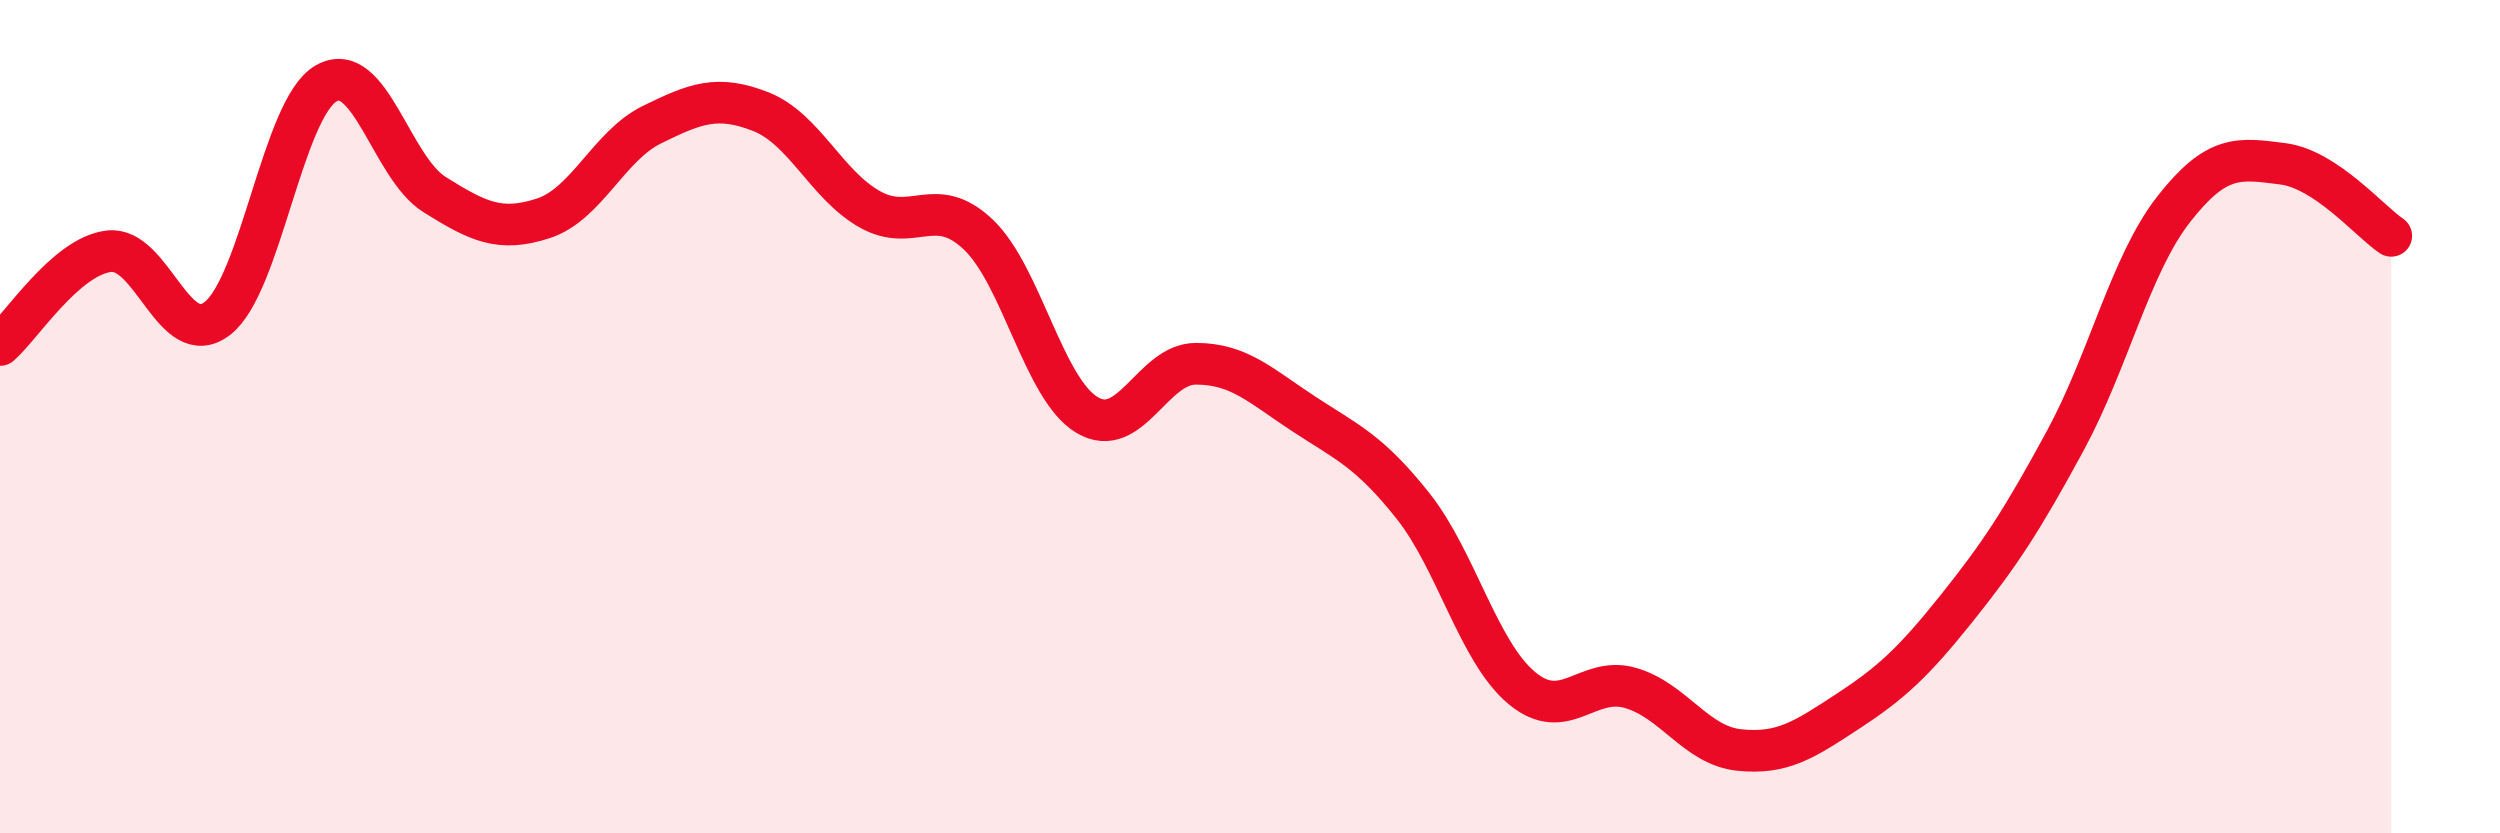
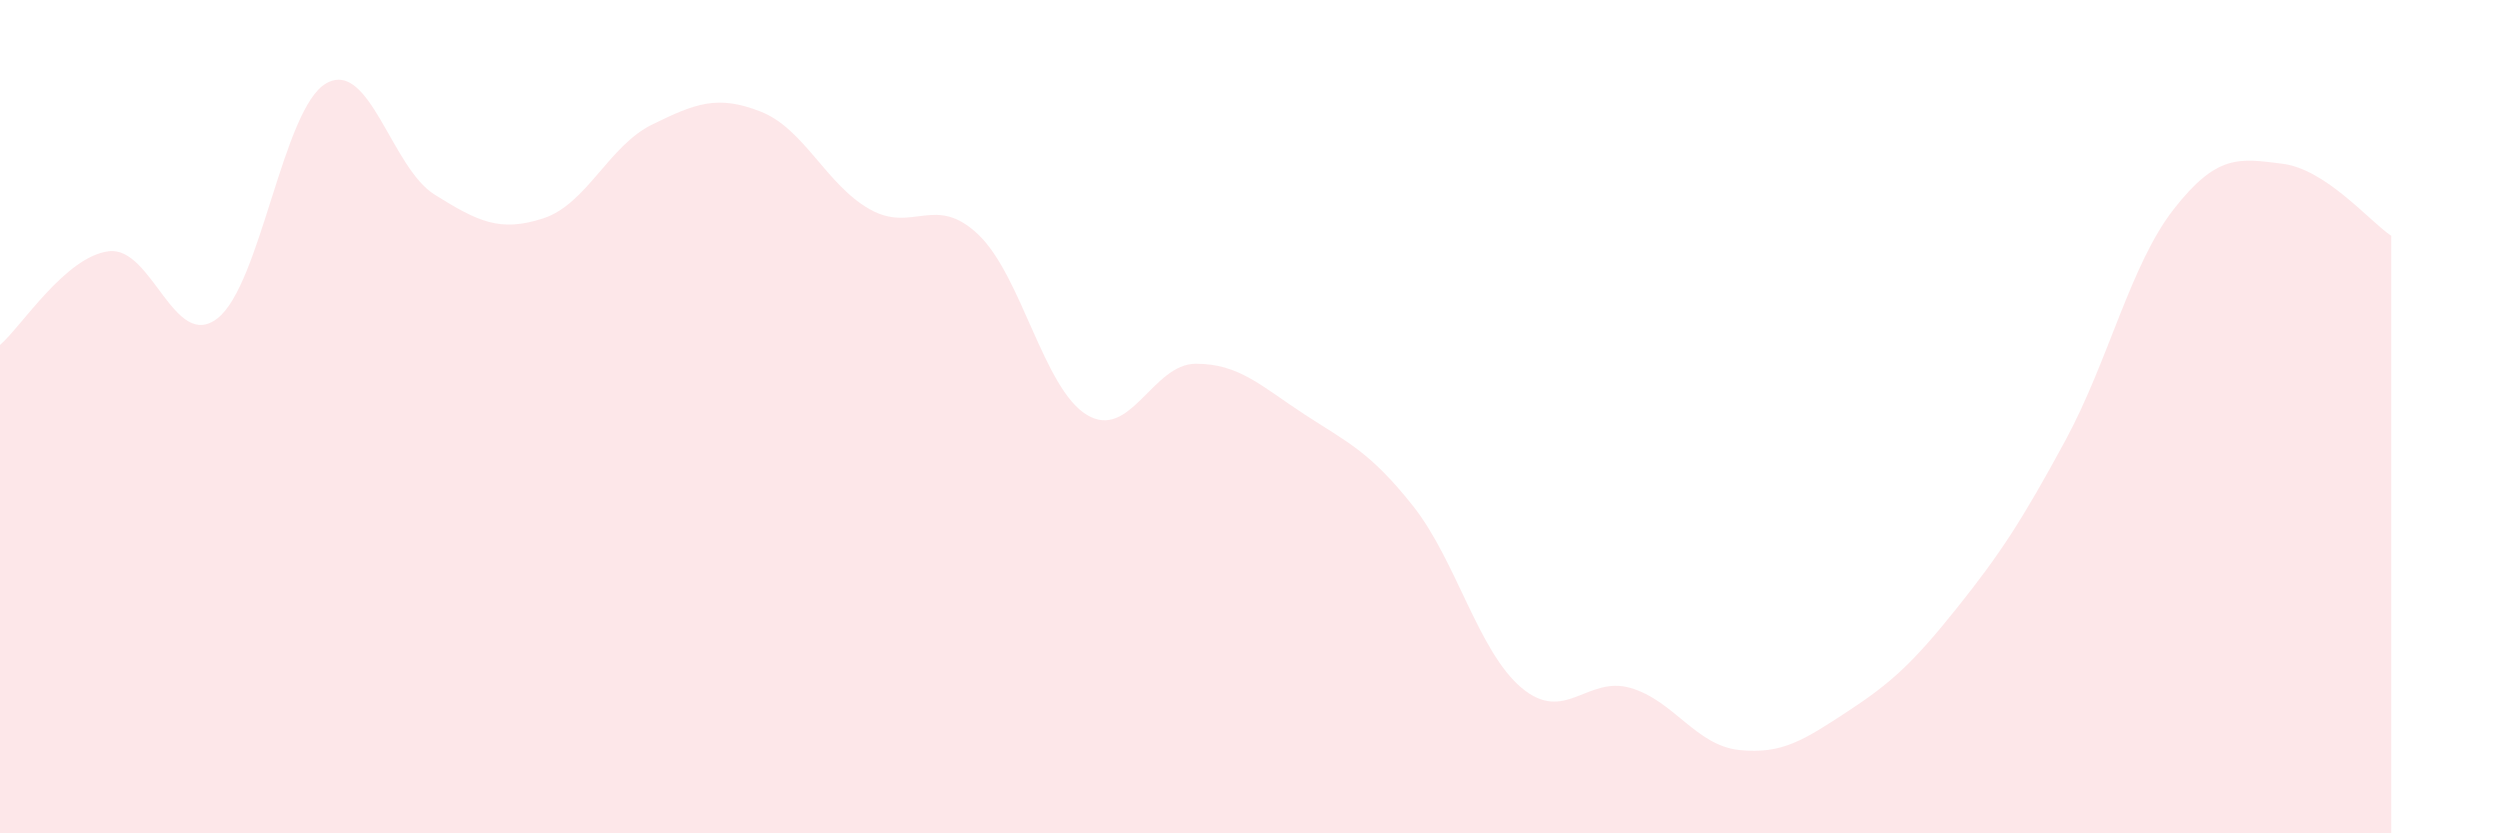
<svg xmlns="http://www.w3.org/2000/svg" width="60" height="20" viewBox="0 0 60 20">
  <path d="M 0,8.28 C 0.52,7.83 1.57,6.16 2.61,6.03 C 3.65,5.9 4.18,8.45 5.22,7.64 C 6.26,6.83 6.79,2.59 7.83,2 C 8.87,1.41 9.39,4.02 10.43,4.67 C 11.47,5.32 12,5.58 13.04,5.24 C 14.08,4.9 14.61,3.5 15.65,2.99 C 16.69,2.48 17.22,2.27 18.26,2.68 C 19.3,3.09 19.83,4.43 20.87,5.02 C 21.91,5.61 22.44,4.64 23.48,5.63 C 24.52,6.62 25.05,9.34 26.09,9.96 C 27.13,10.58 27.66,8.73 28.7,8.73 C 29.74,8.73 30.26,9.26 31.3,9.94 C 32.34,10.62 32.87,10.83 33.91,12.14 C 34.95,13.45 35.48,15.64 36.52,16.51 C 37.56,17.38 38.09,16.21 39.13,16.51 C 40.17,16.81 40.7,17.89 41.74,18 C 42.78,18.11 43.31,17.75 44.35,17.07 C 45.39,16.39 45.92,15.9 46.96,14.6 C 48,13.3 48.53,12.49 49.57,10.57 C 50.61,8.65 51.13,6.35 52.17,5.02 C 53.21,3.69 53.74,3.8 54.78,3.93 C 55.82,4.06 56.87,5.31 57.39,5.66L57.39 20L0 20Z" fill="#EB0A25" opacity="0.1" stroke-linecap="round" stroke-linejoin="round" />
-   <path d="M 0,8.28 C 0.52,7.83 1.57,6.16 2.61,6.03 C 3.65,5.9 4.18,8.45 5.22,7.64 C 6.26,6.83 6.79,2.59 7.83,2 C 8.87,1.41 9.39,4.02 10.43,4.67 C 11.47,5.32 12,5.58 13.04,5.24 C 14.08,4.9 14.61,3.5 15.65,2.99 C 16.69,2.48 17.22,2.27 18.26,2.68 C 19.3,3.09 19.83,4.43 20.87,5.02 C 21.91,5.61 22.44,4.64 23.48,5.63 C 24.52,6.62 25.05,9.34 26.09,9.96 C 27.13,10.58 27.66,8.73 28.7,8.73 C 29.74,8.73 30.26,9.26 31.3,9.94 C 32.34,10.62 32.87,10.83 33.91,12.14 C 34.95,13.45 35.48,15.64 36.52,16.51 C 37.56,17.38 38.09,16.21 39.13,16.51 C 40.17,16.81 40.7,17.89 41.74,18 C 42.78,18.11 43.31,17.75 44.35,17.07 C 45.39,16.39 45.92,15.9 46.96,14.6 C 48,13.3 48.53,12.49 49.57,10.57 C 50.61,8.65 51.13,6.35 52.17,5.02 C 53.21,3.69 53.74,3.8 54.78,3.93 C 55.82,4.06 56.87,5.31 57.39,5.66" stroke="#EB0A25" stroke-width="1" fill="none" stroke-linecap="round" stroke-linejoin="round" />
</svg>